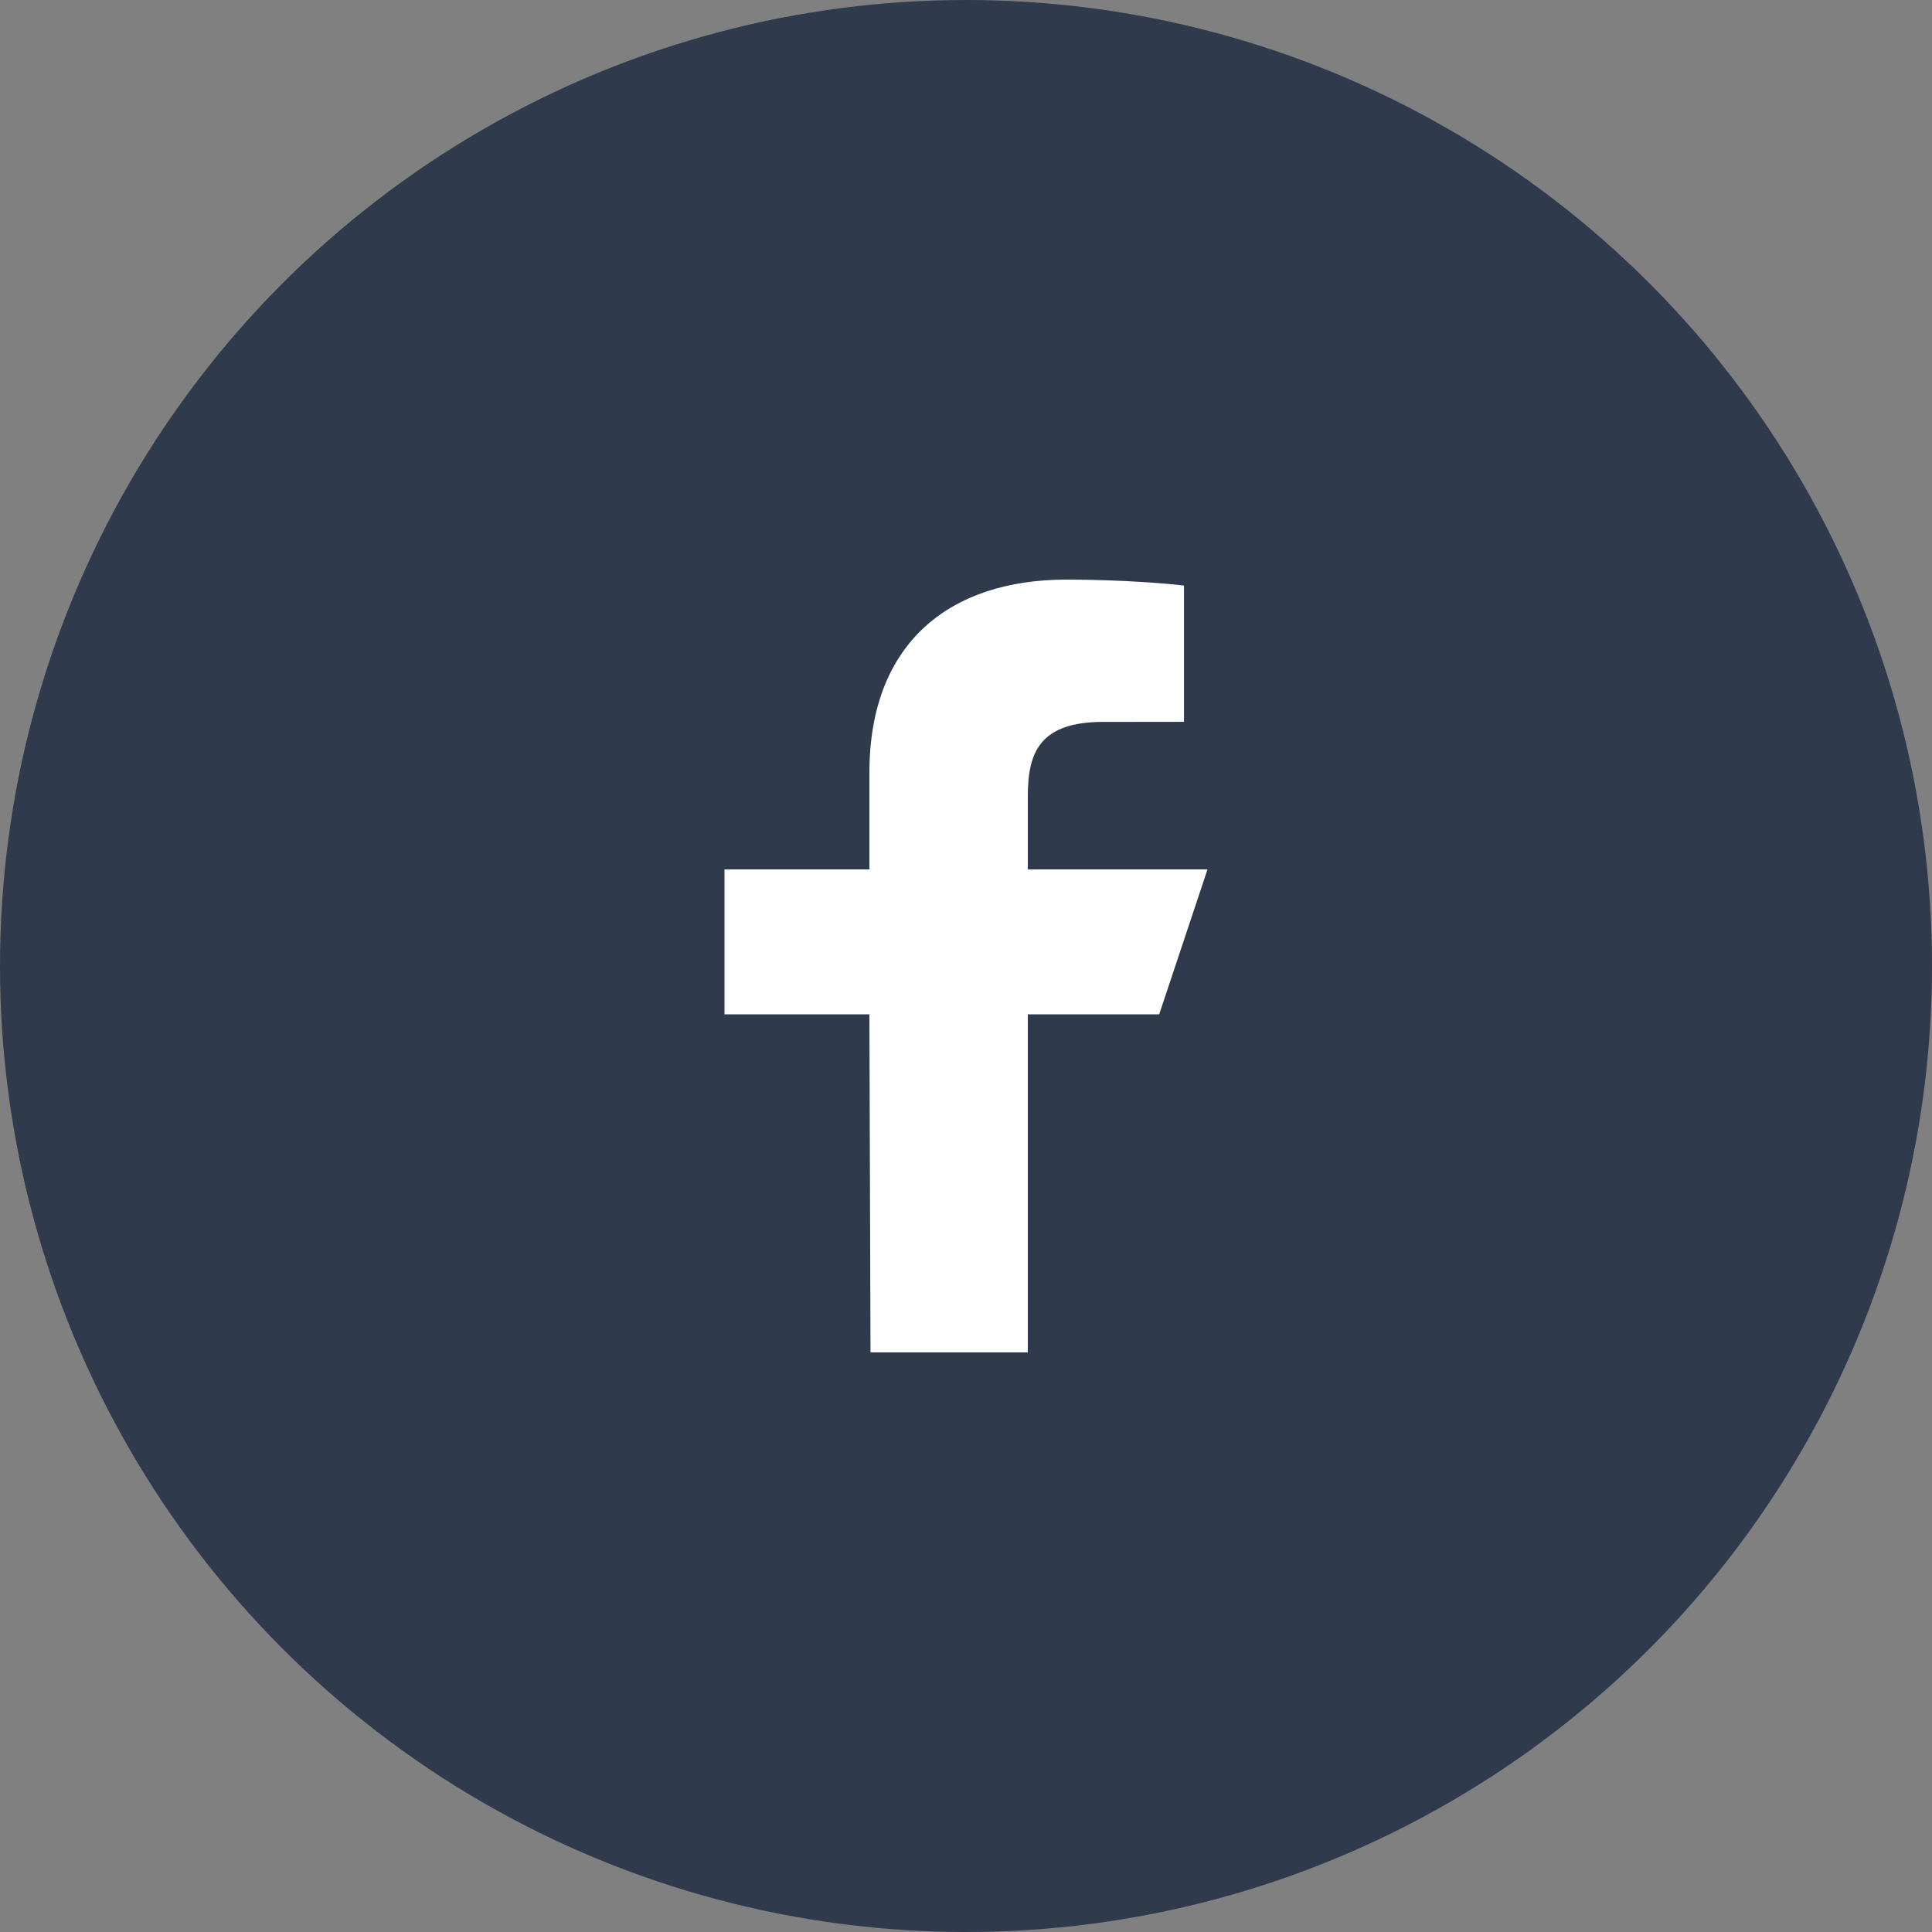
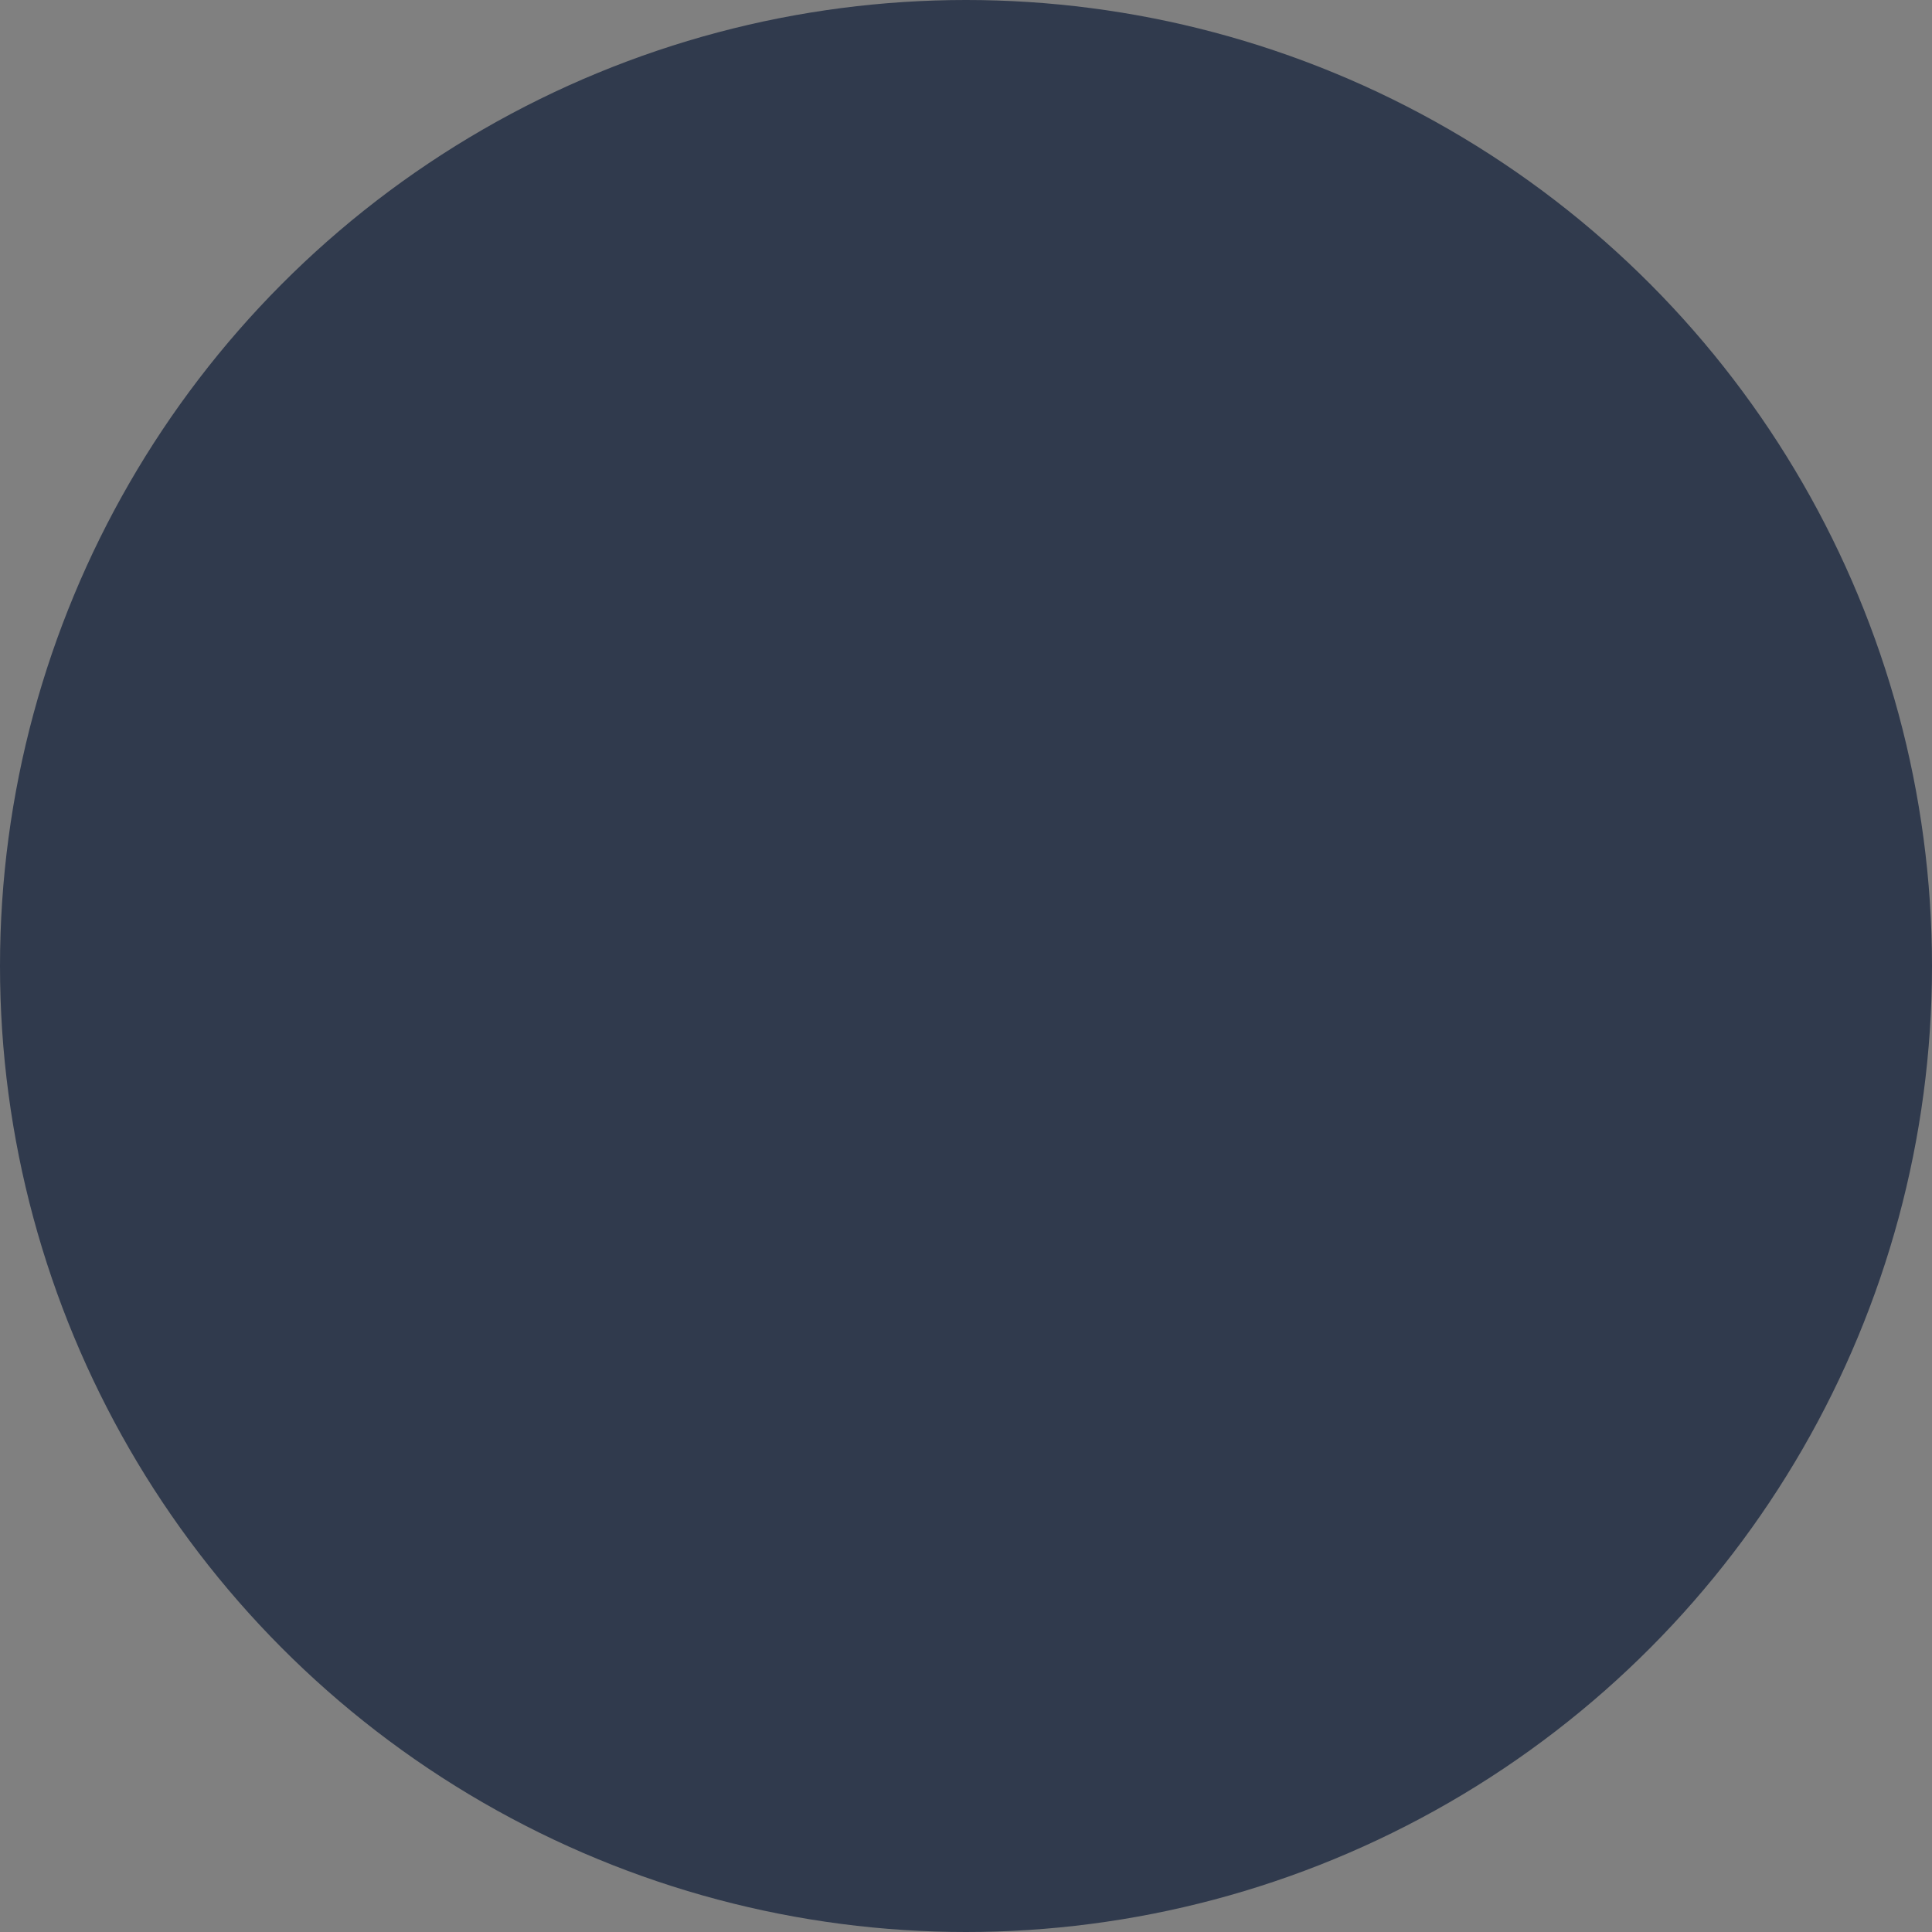
<svg xmlns="http://www.w3.org/2000/svg" width="40" height="40" viewBox="0 0 40 40" fill="none">
  <rect x="0" y="0" width="40" height="40" fill="#808080" stroke="none" />
  <circle cx="20" cy="20" r="20" fill="#303A4D" />
  <g clip-path="url(#clip0_182_208)">
    <path d="M18.023 28L18 21H15V18H18V16C18 13.301 19.672 12 22.08 12C23.233 12 24.224 12.086 24.513 12.124V14.945L22.843 14.946C21.534 14.946 21.28 15.568 21.28 16.481V18H25L24 21H21.28V28H18.023Z" fill="white" />
  </g>
  <defs>
    <clipPath id="clip0_182_208">
-       <rect width="16" height="16" fill="white" transform="translate(12 12)" />
-     </clipPath>
+       </clipPath>
  </defs>
</svg>